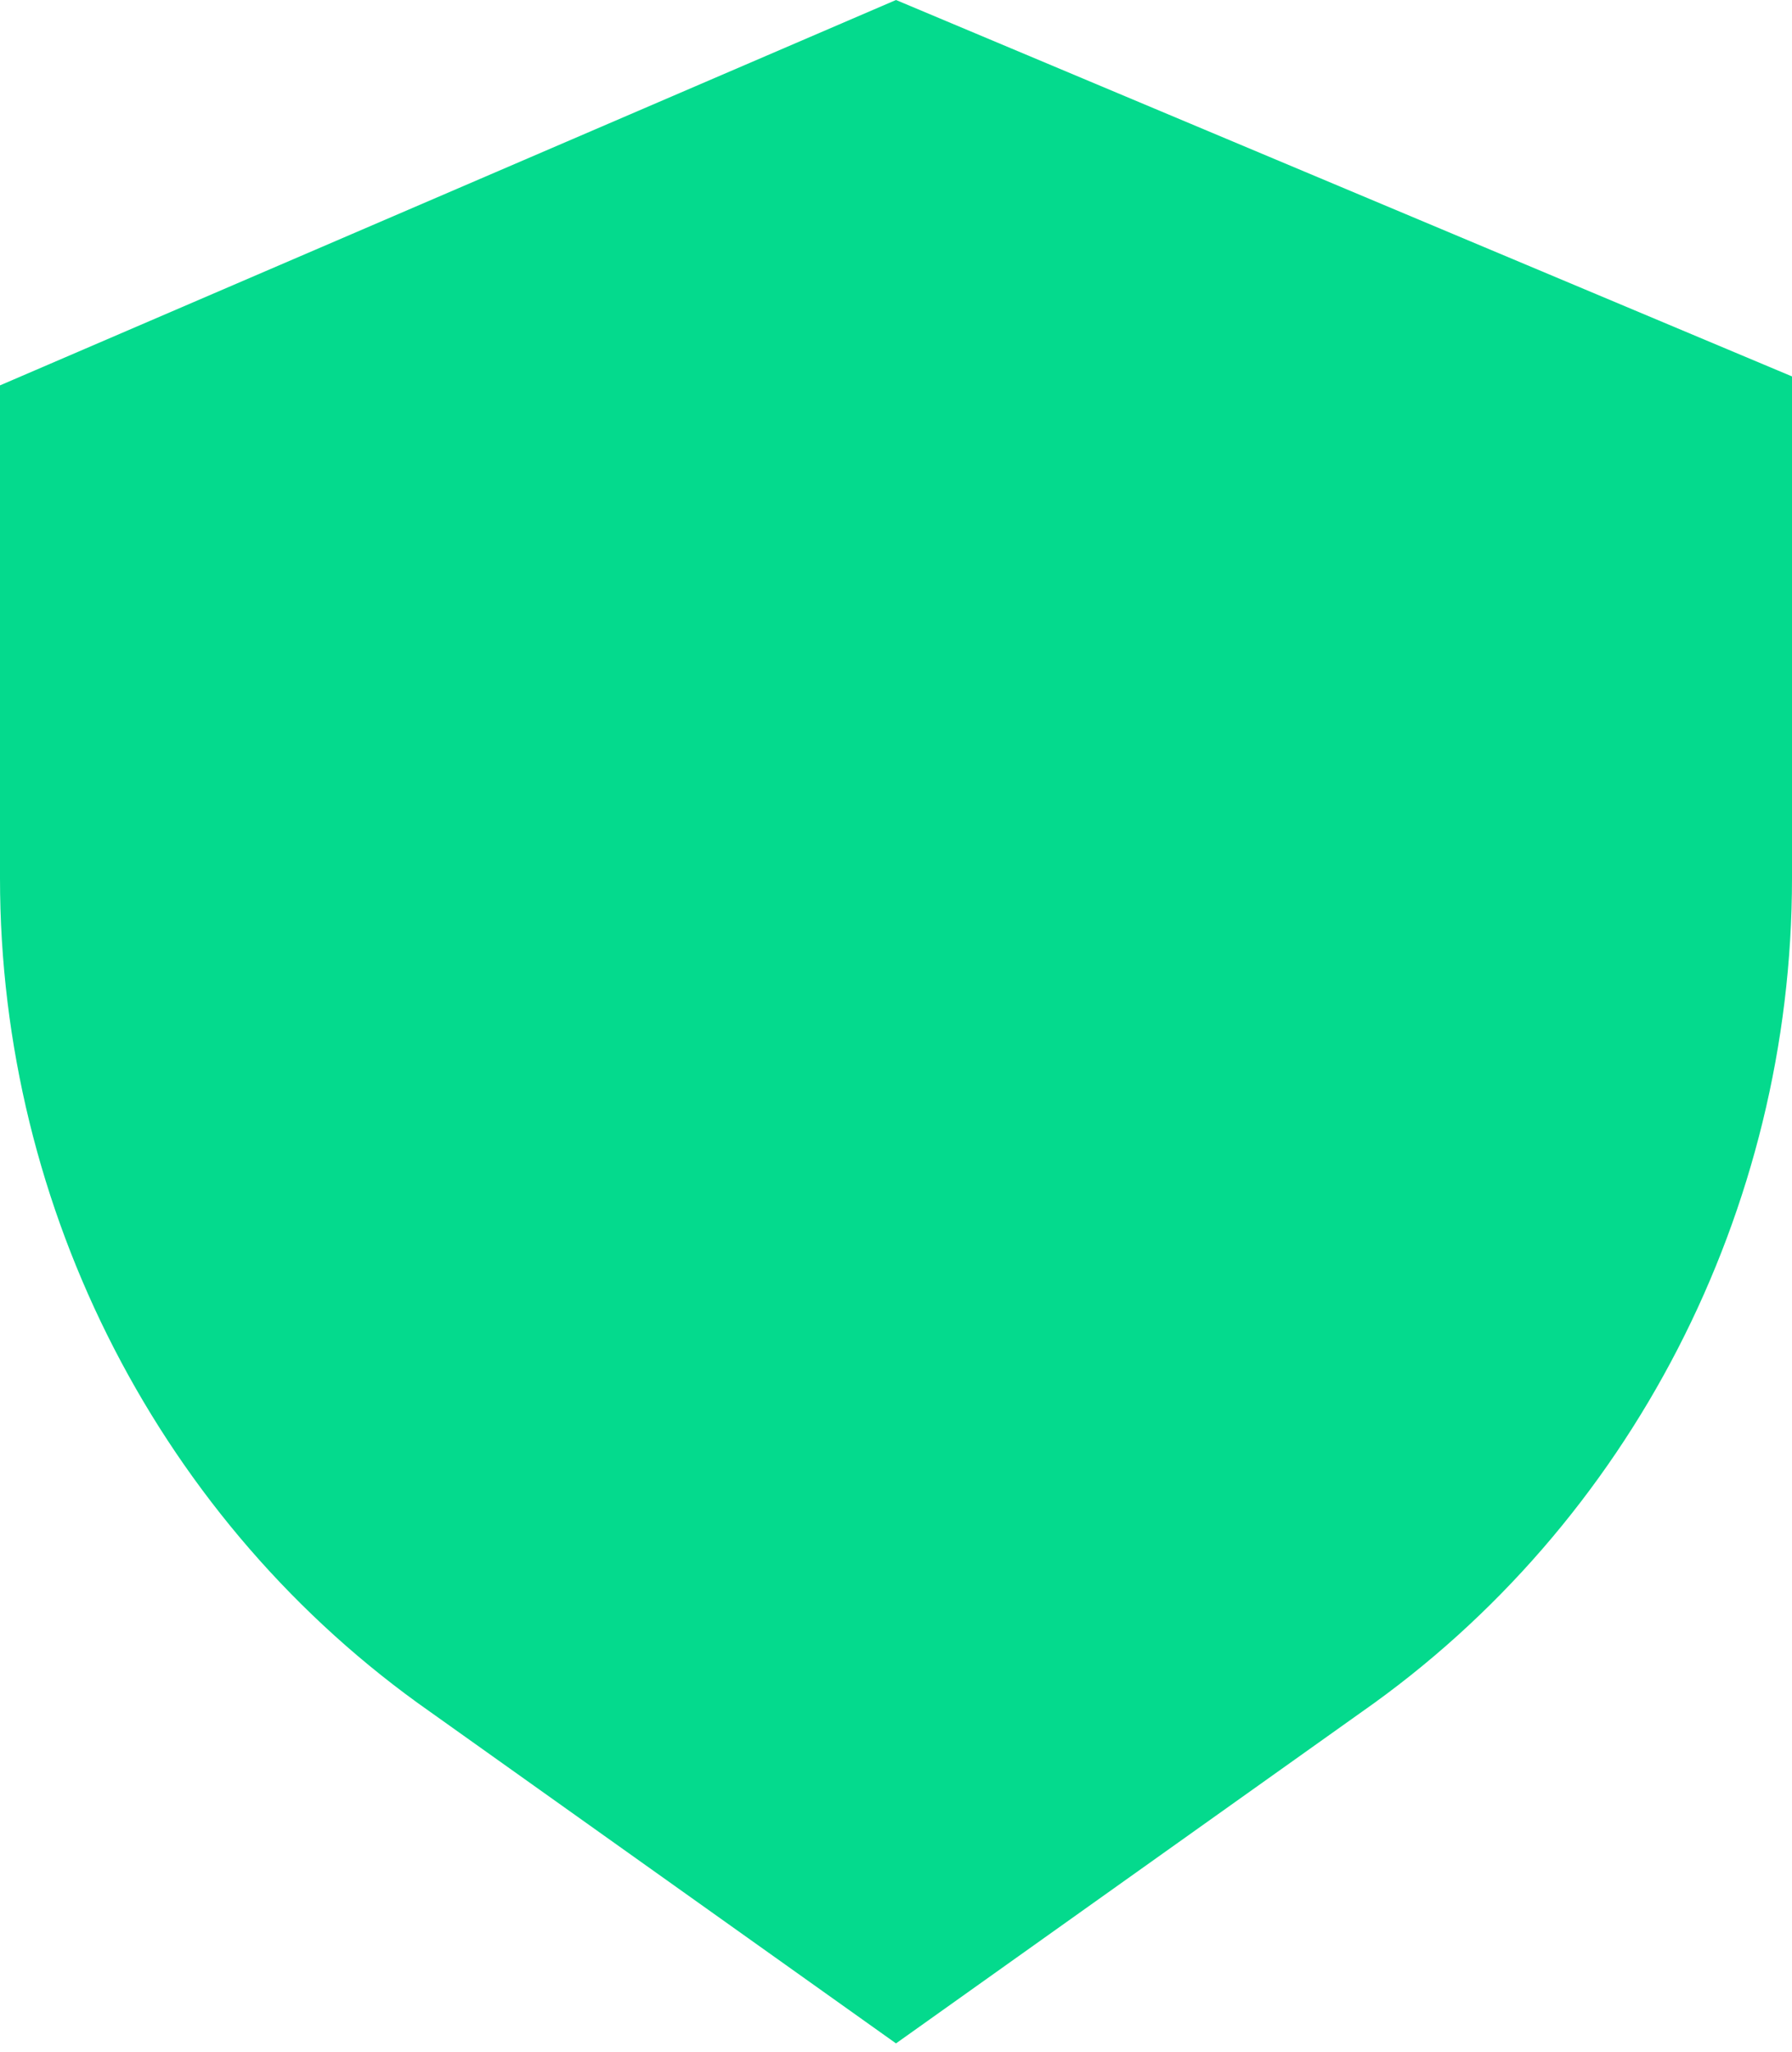
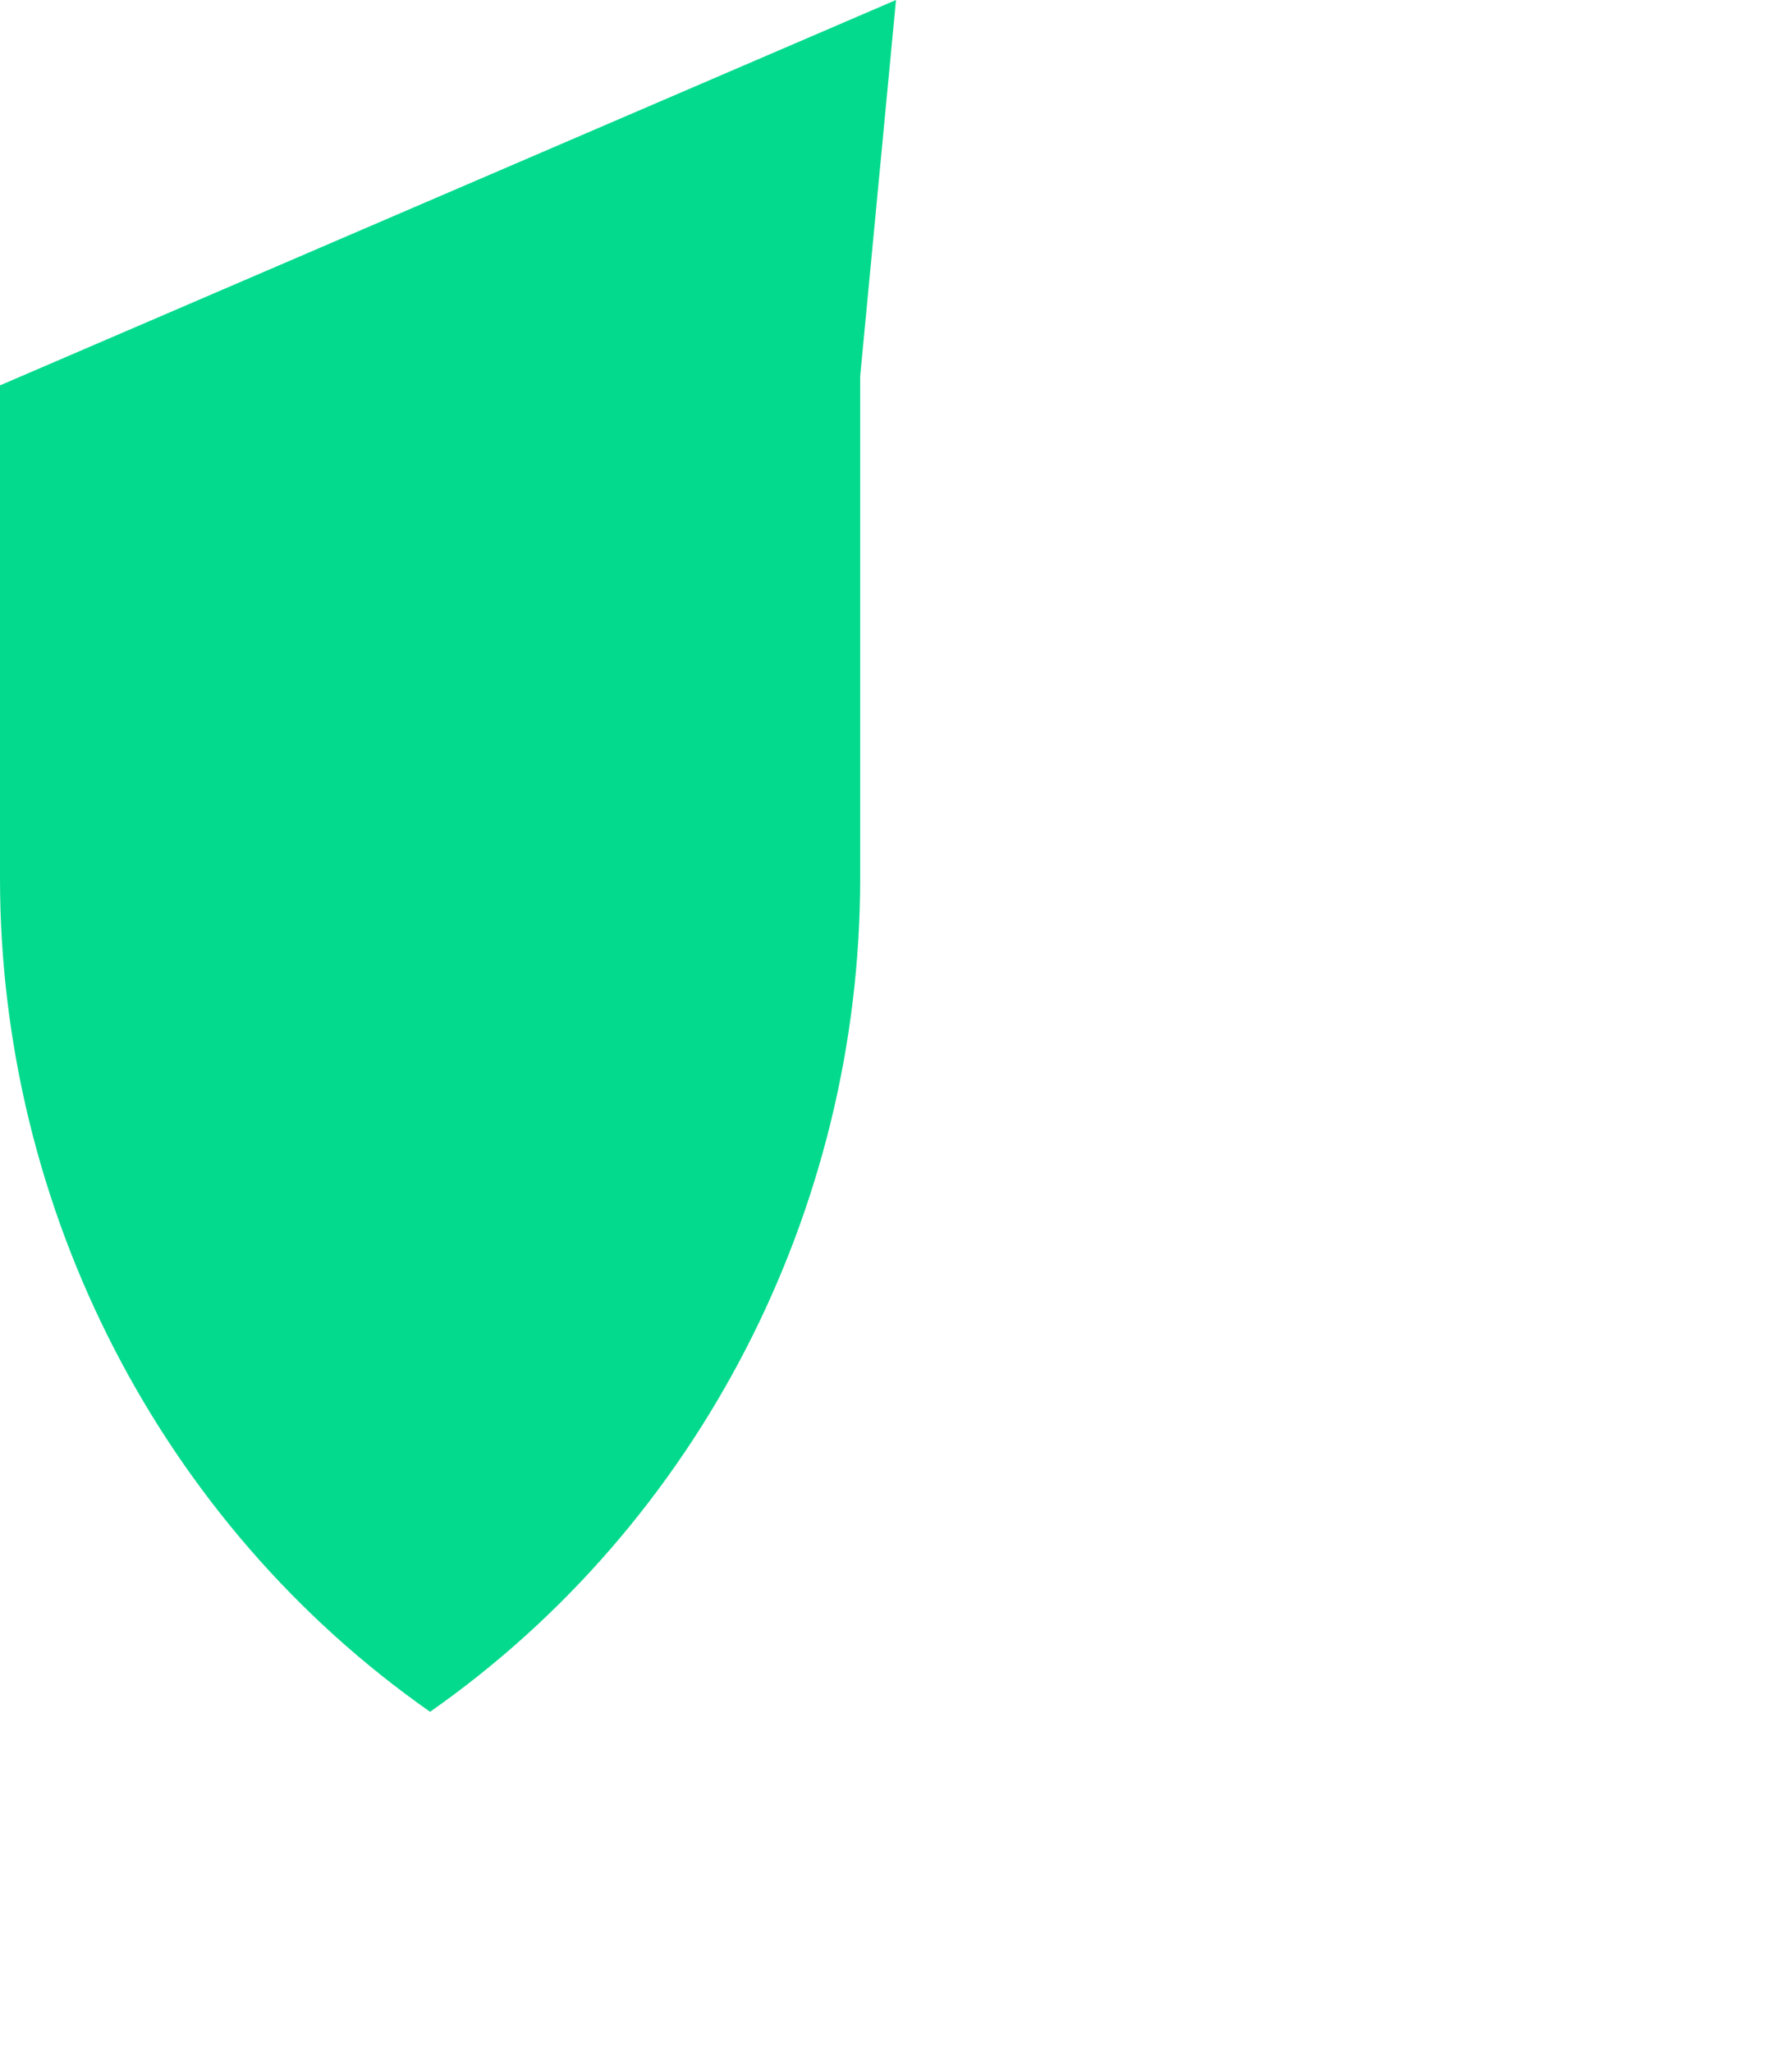
<svg xmlns="http://www.w3.org/2000/svg" id="icon-elite-6" version="1.1" viewBox="0 0 20 22.9">
  <defs>
    <style>
      .st0 {
        fill: #04da8d;
      }
    </style>
  </defs>
-   <path id="shield-svgrepo-com" class="st0" d="M4.8,19.1l5.2,3.7,5.2-3.7c3-2.1,4.8-5.6,4.8-9.3v-5.6L10,0,0,4.3v5.5c0,3.7,1.8,7.2,4.8,9.3Z" />
+   <path id="shield-svgrepo-com" class="st0" d="M4.8,19.1c3-2.1,4.8-5.6,4.8-9.3v-5.6L10,0,0,4.3v5.5c0,3.7,1.8,7.2,4.8,9.3Z" />
</svg>